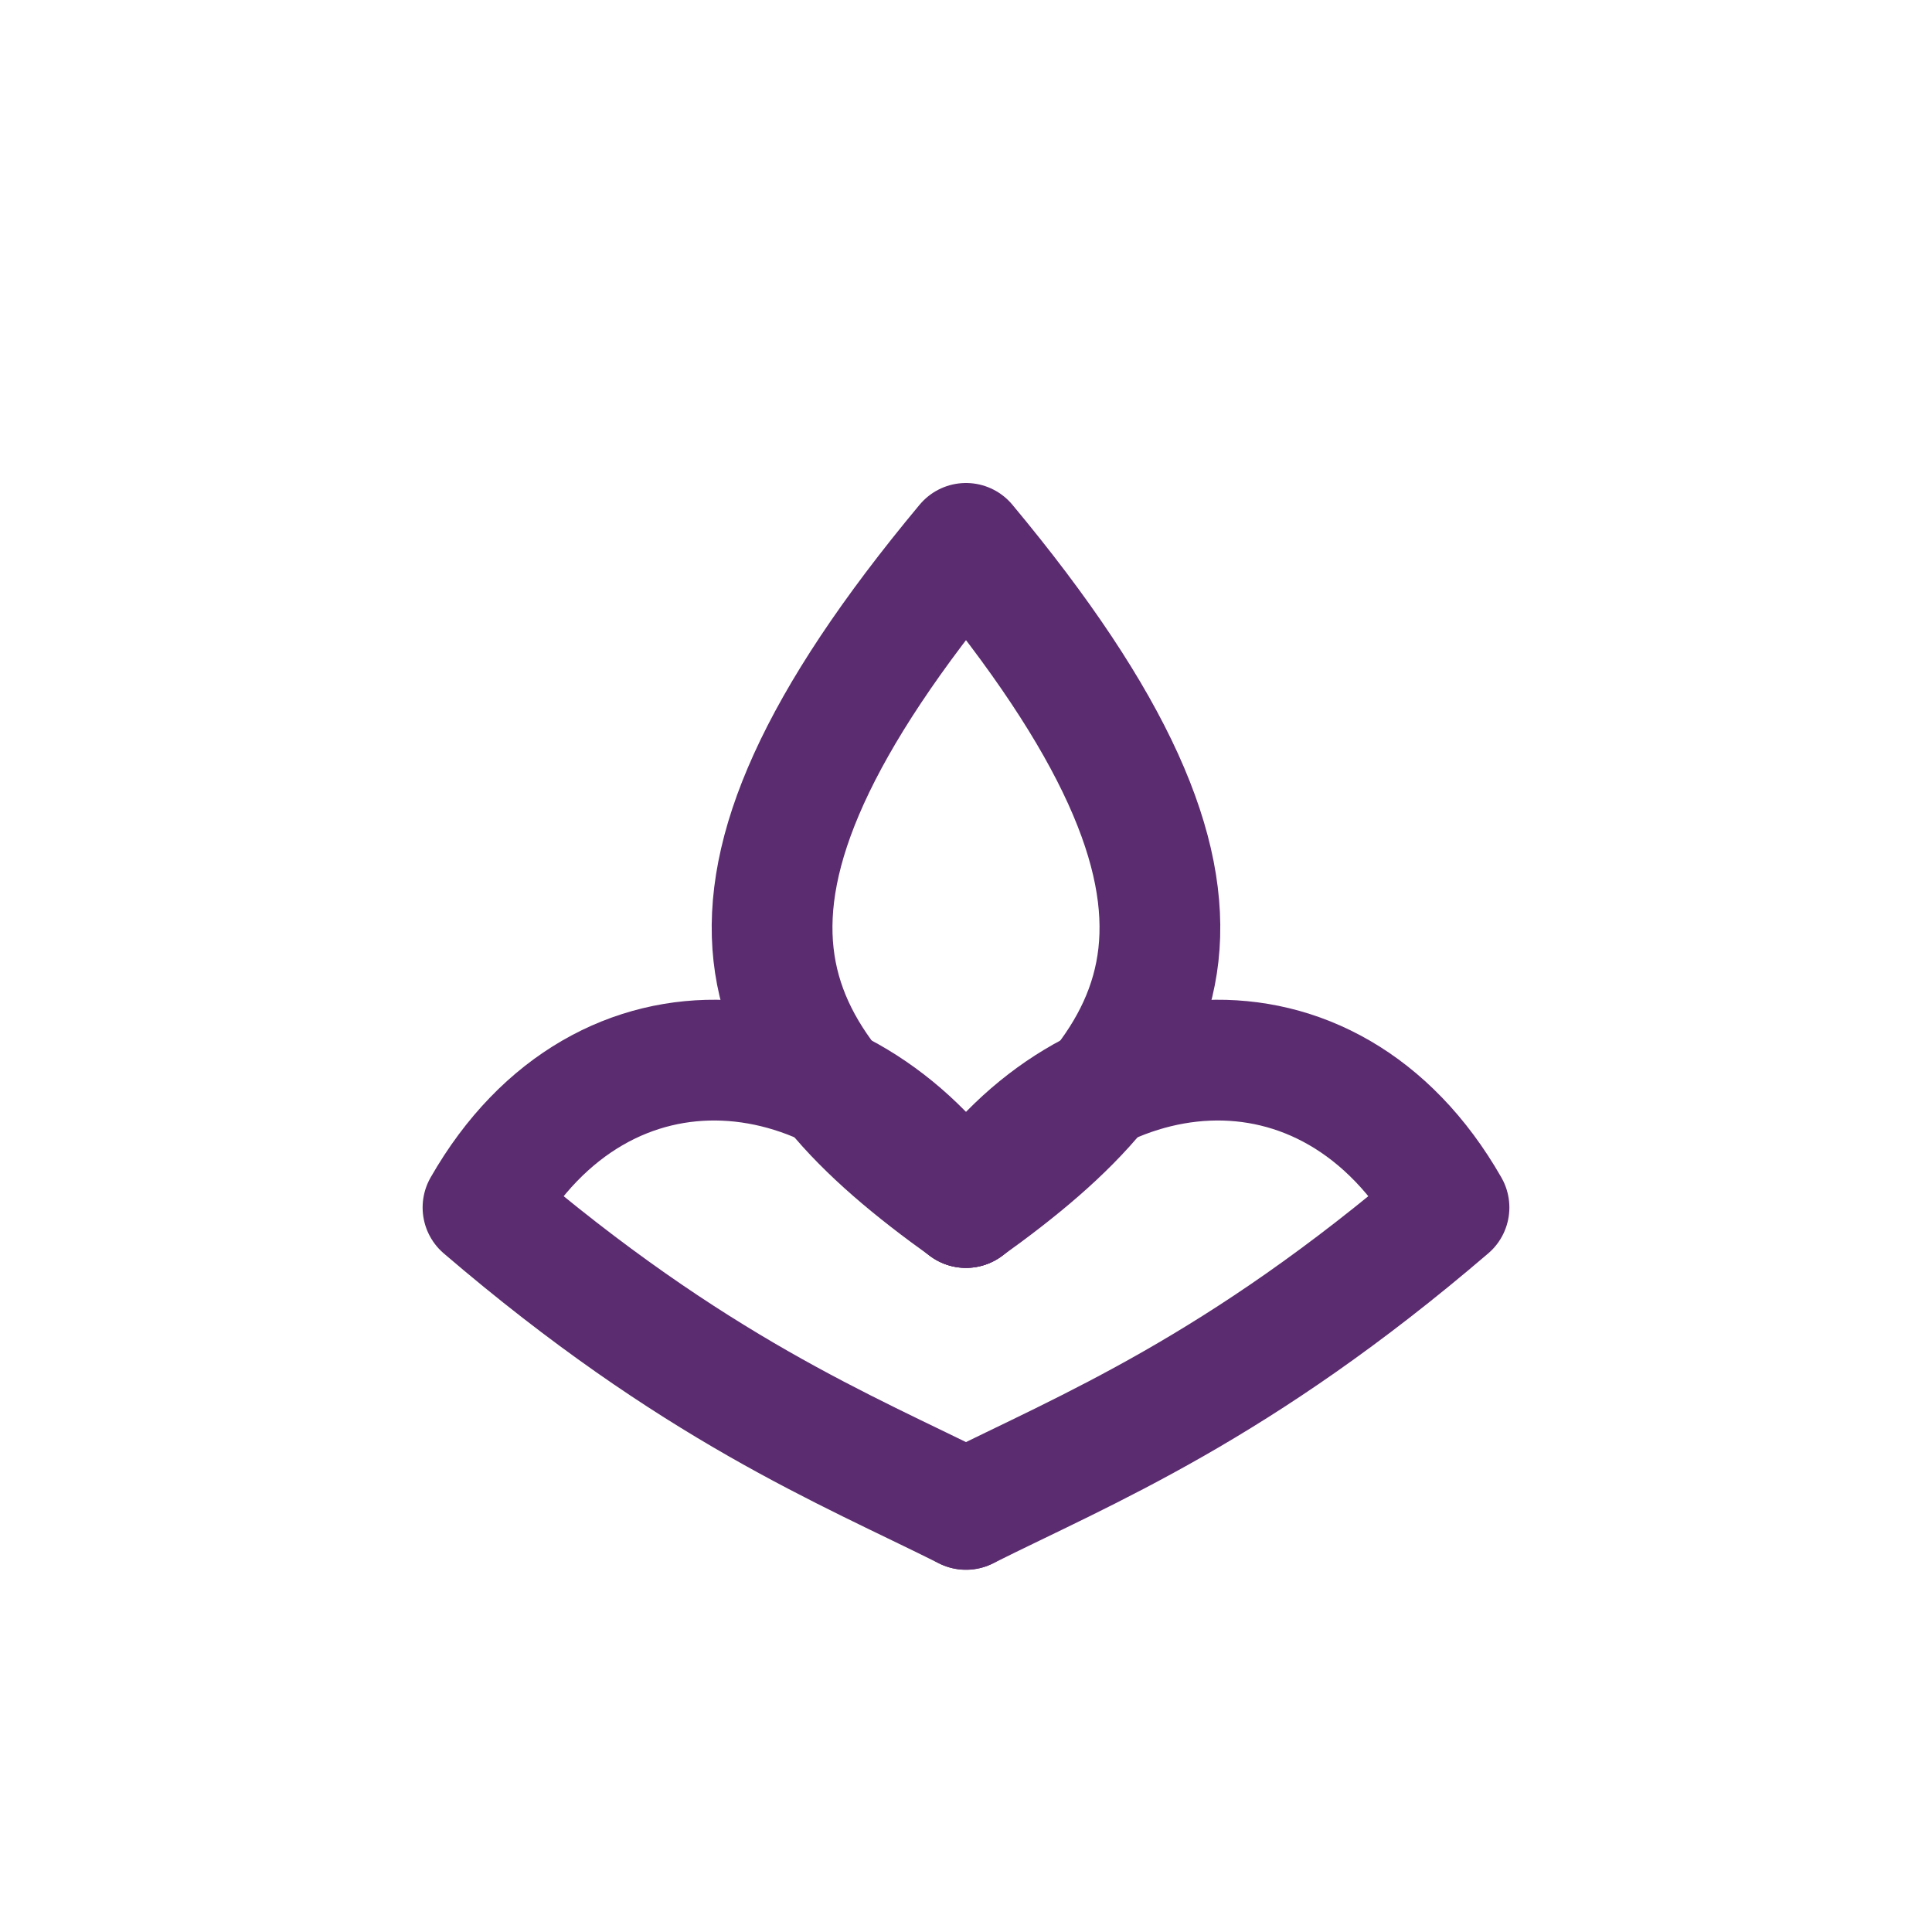
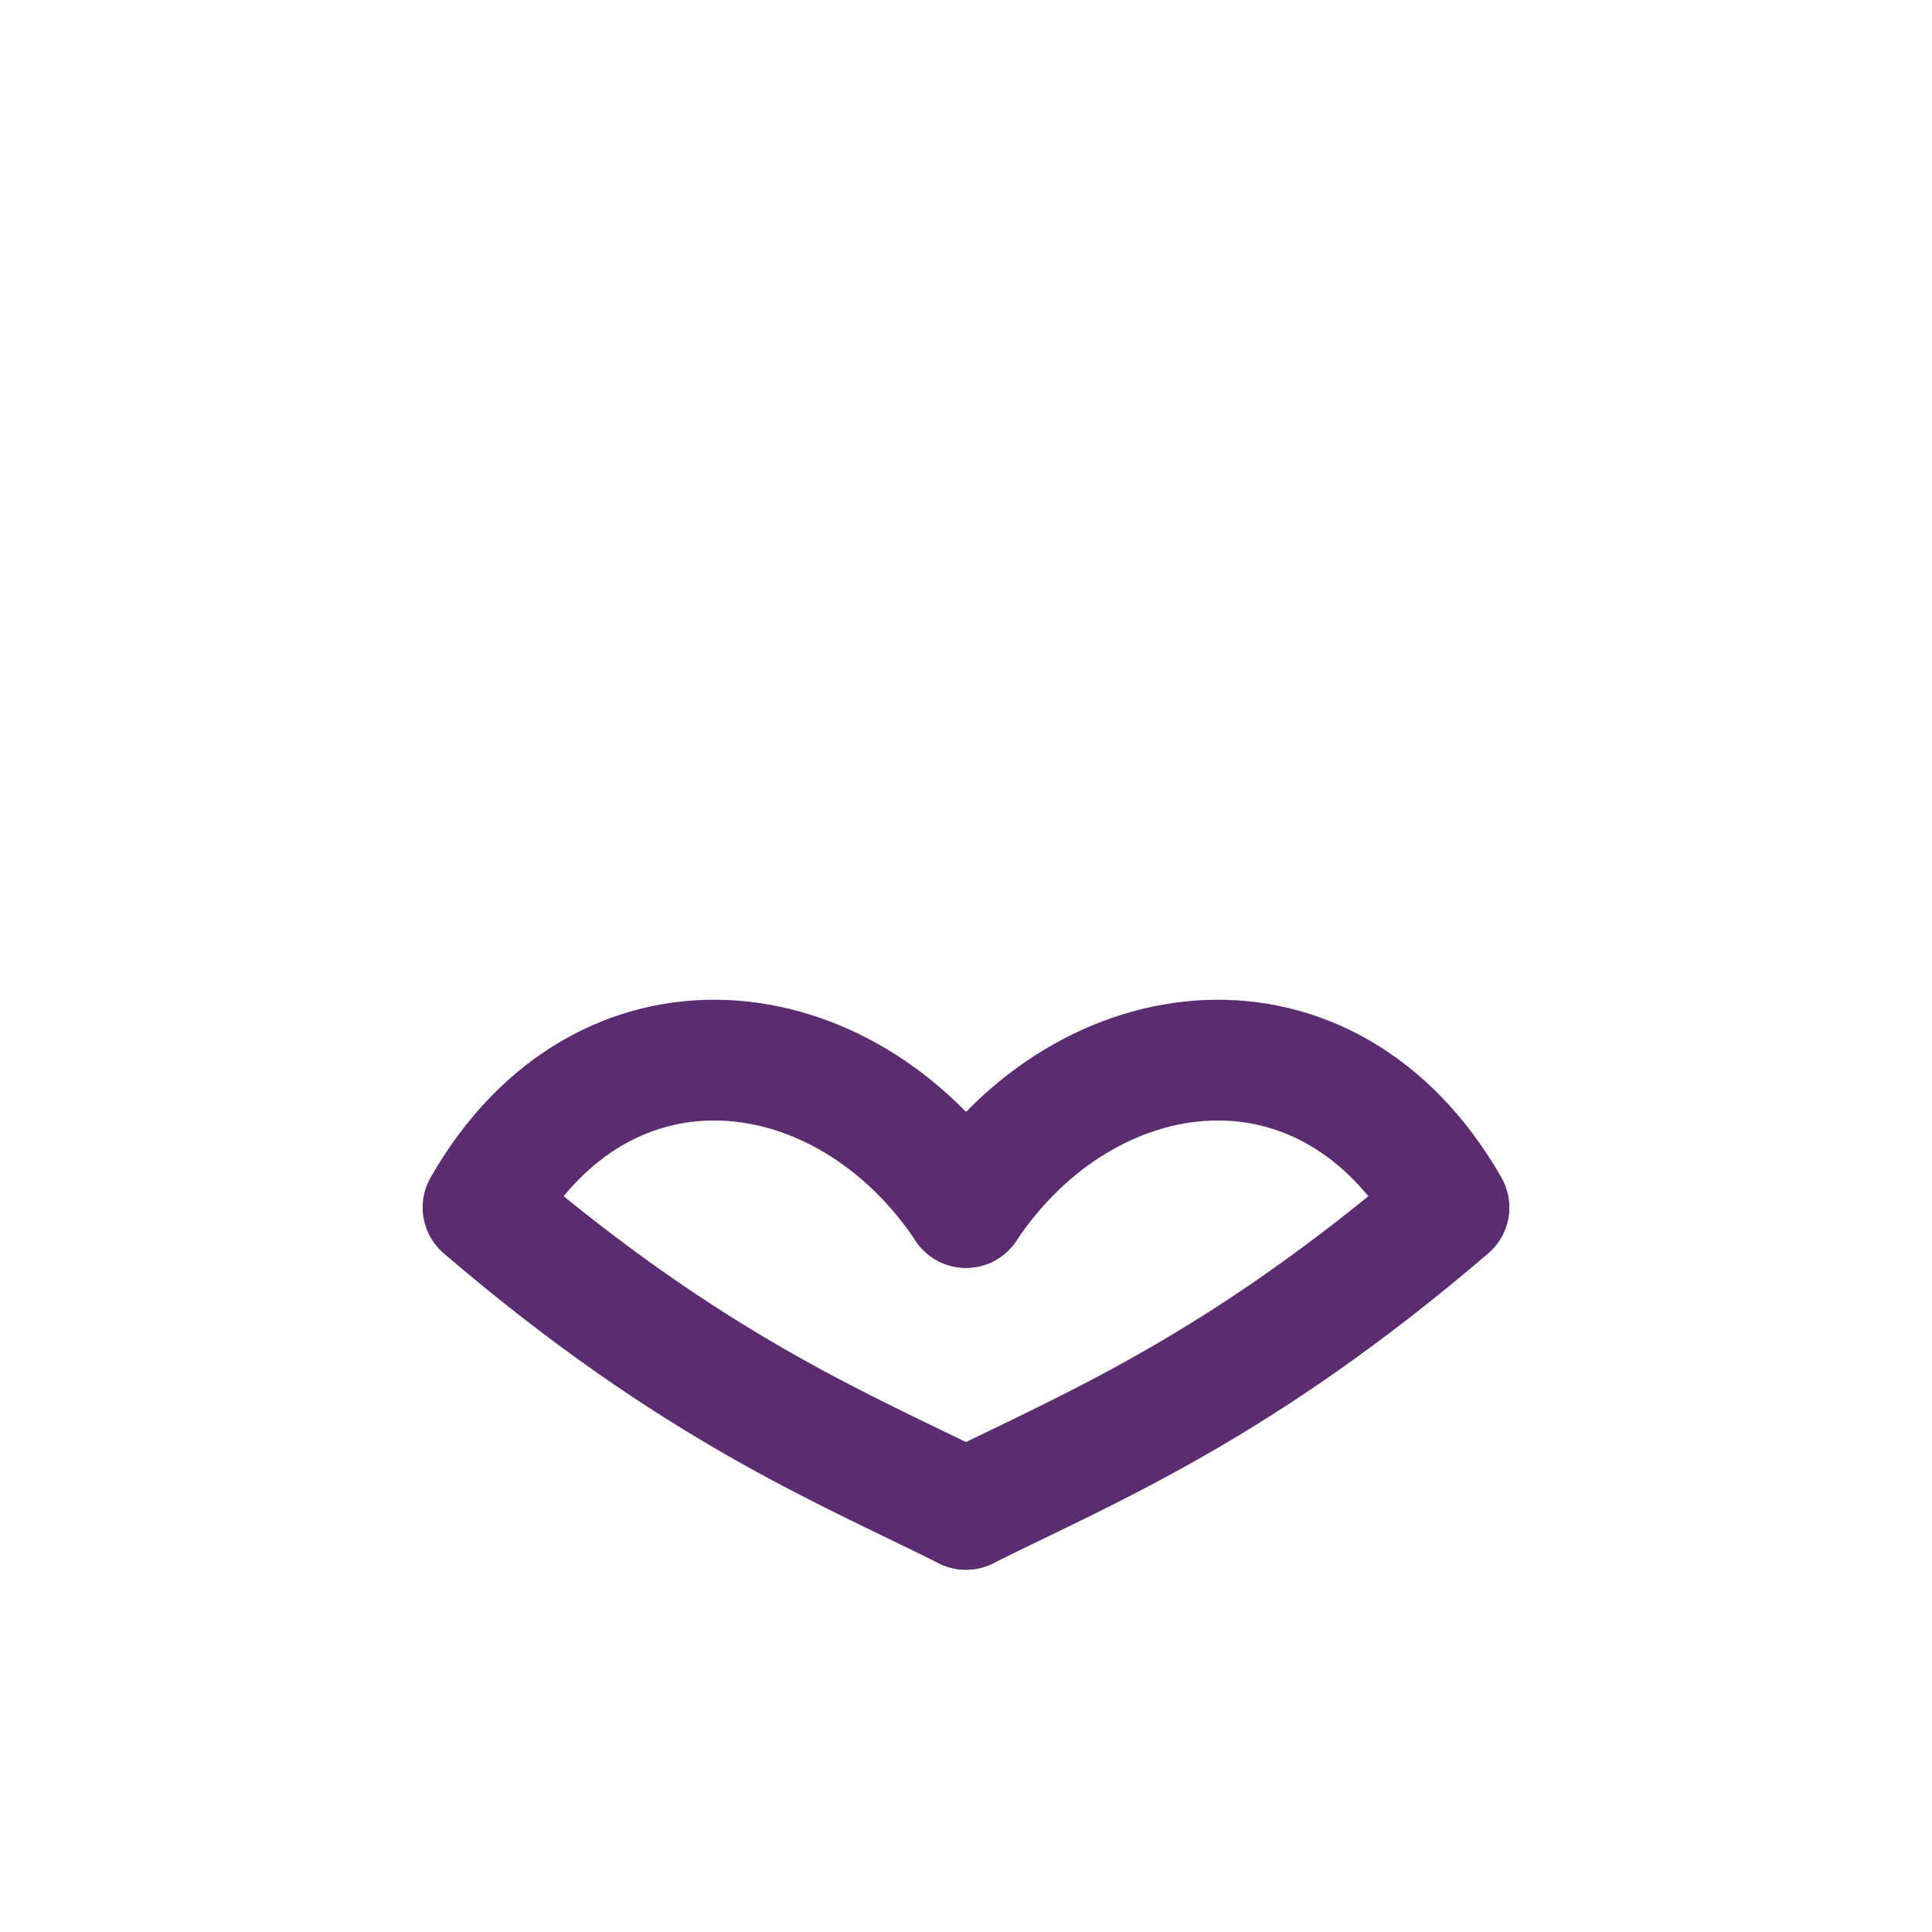
<svg xmlns="http://www.w3.org/2000/svg" aria-labelledby="title desc" role="img" viewBox="0 0 256 256" height="256" width="256">
  <title>My Touche — Icon</title>
  <desc id="desc">Bold, minimal lotus/infinity symbol in Deep Plum</desc>
  <g stroke-linejoin="round" stroke-linecap="round" stroke-width="16" stroke="#5B2C6F" fill="none">
-     <path d="M128 72              C168 120 156 140 128 160              C100 140 88 120 128 72" />
    <path d="M128 160              C112 136 80 132 64 160              C92 184 112 192 128 200" />
    <path d="M128 160              C144 136 176 132 192 160              C164 184 144 192 128 200" />
  </g>
</svg>